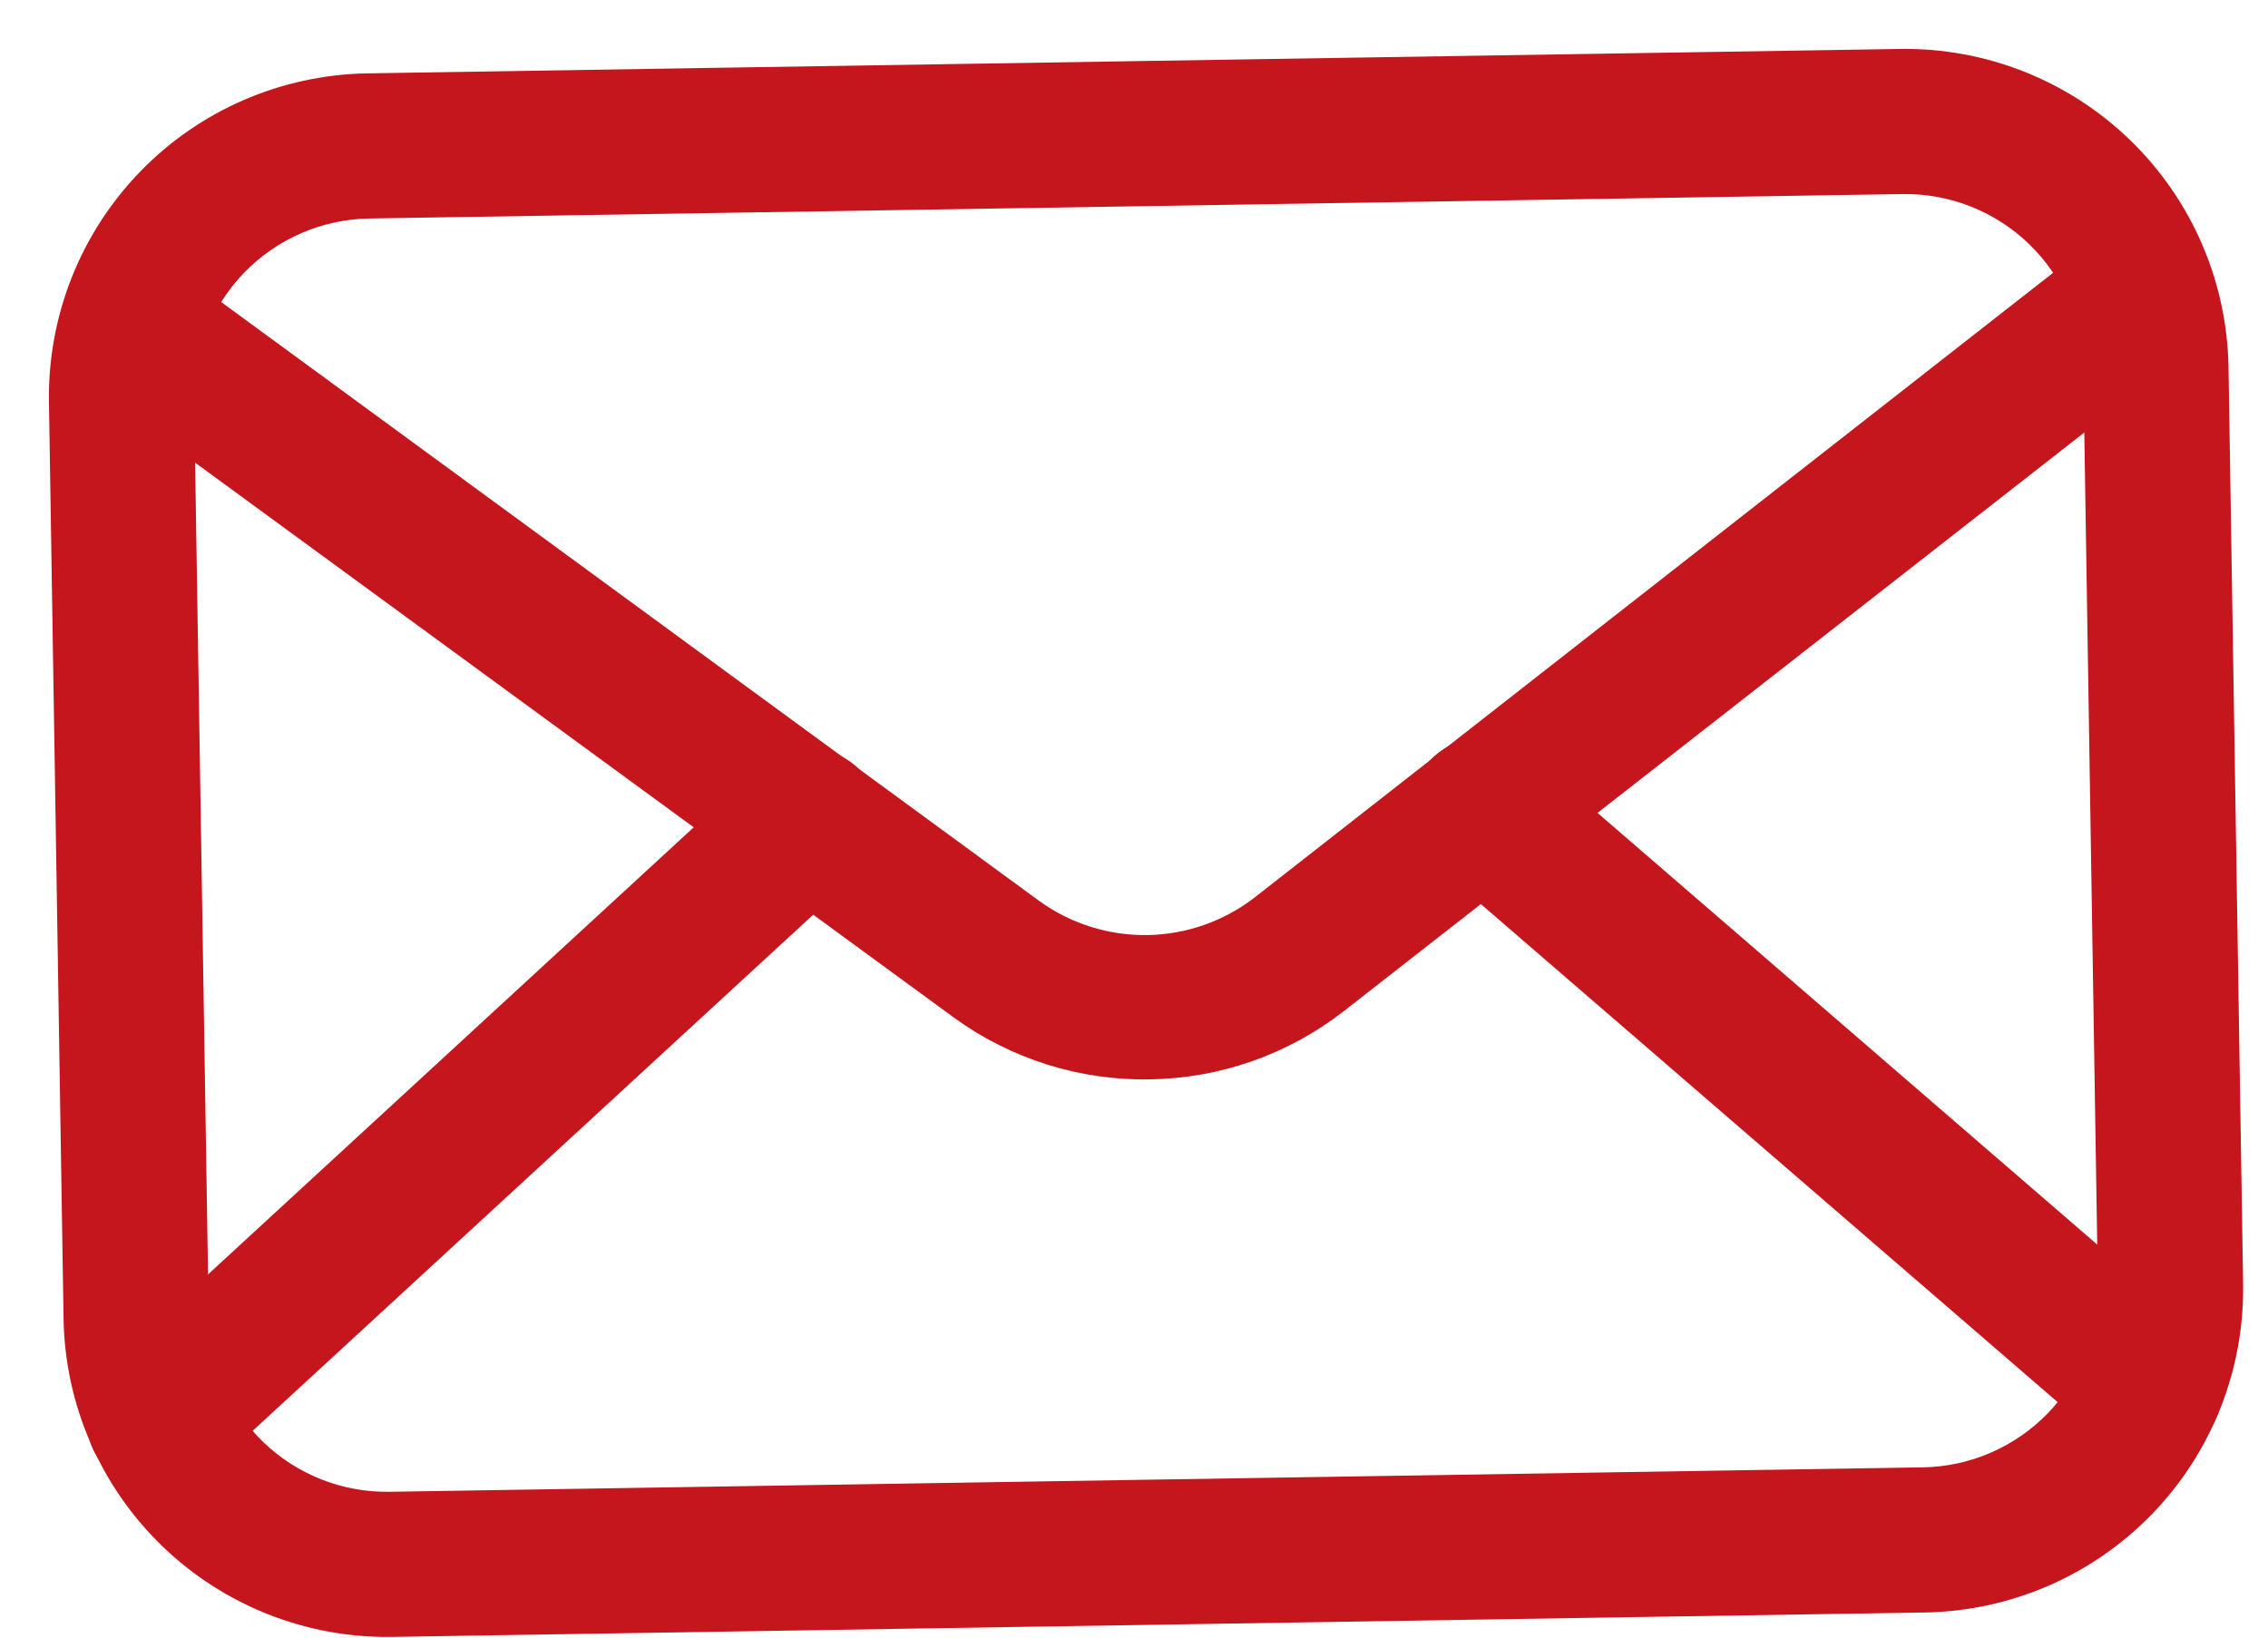
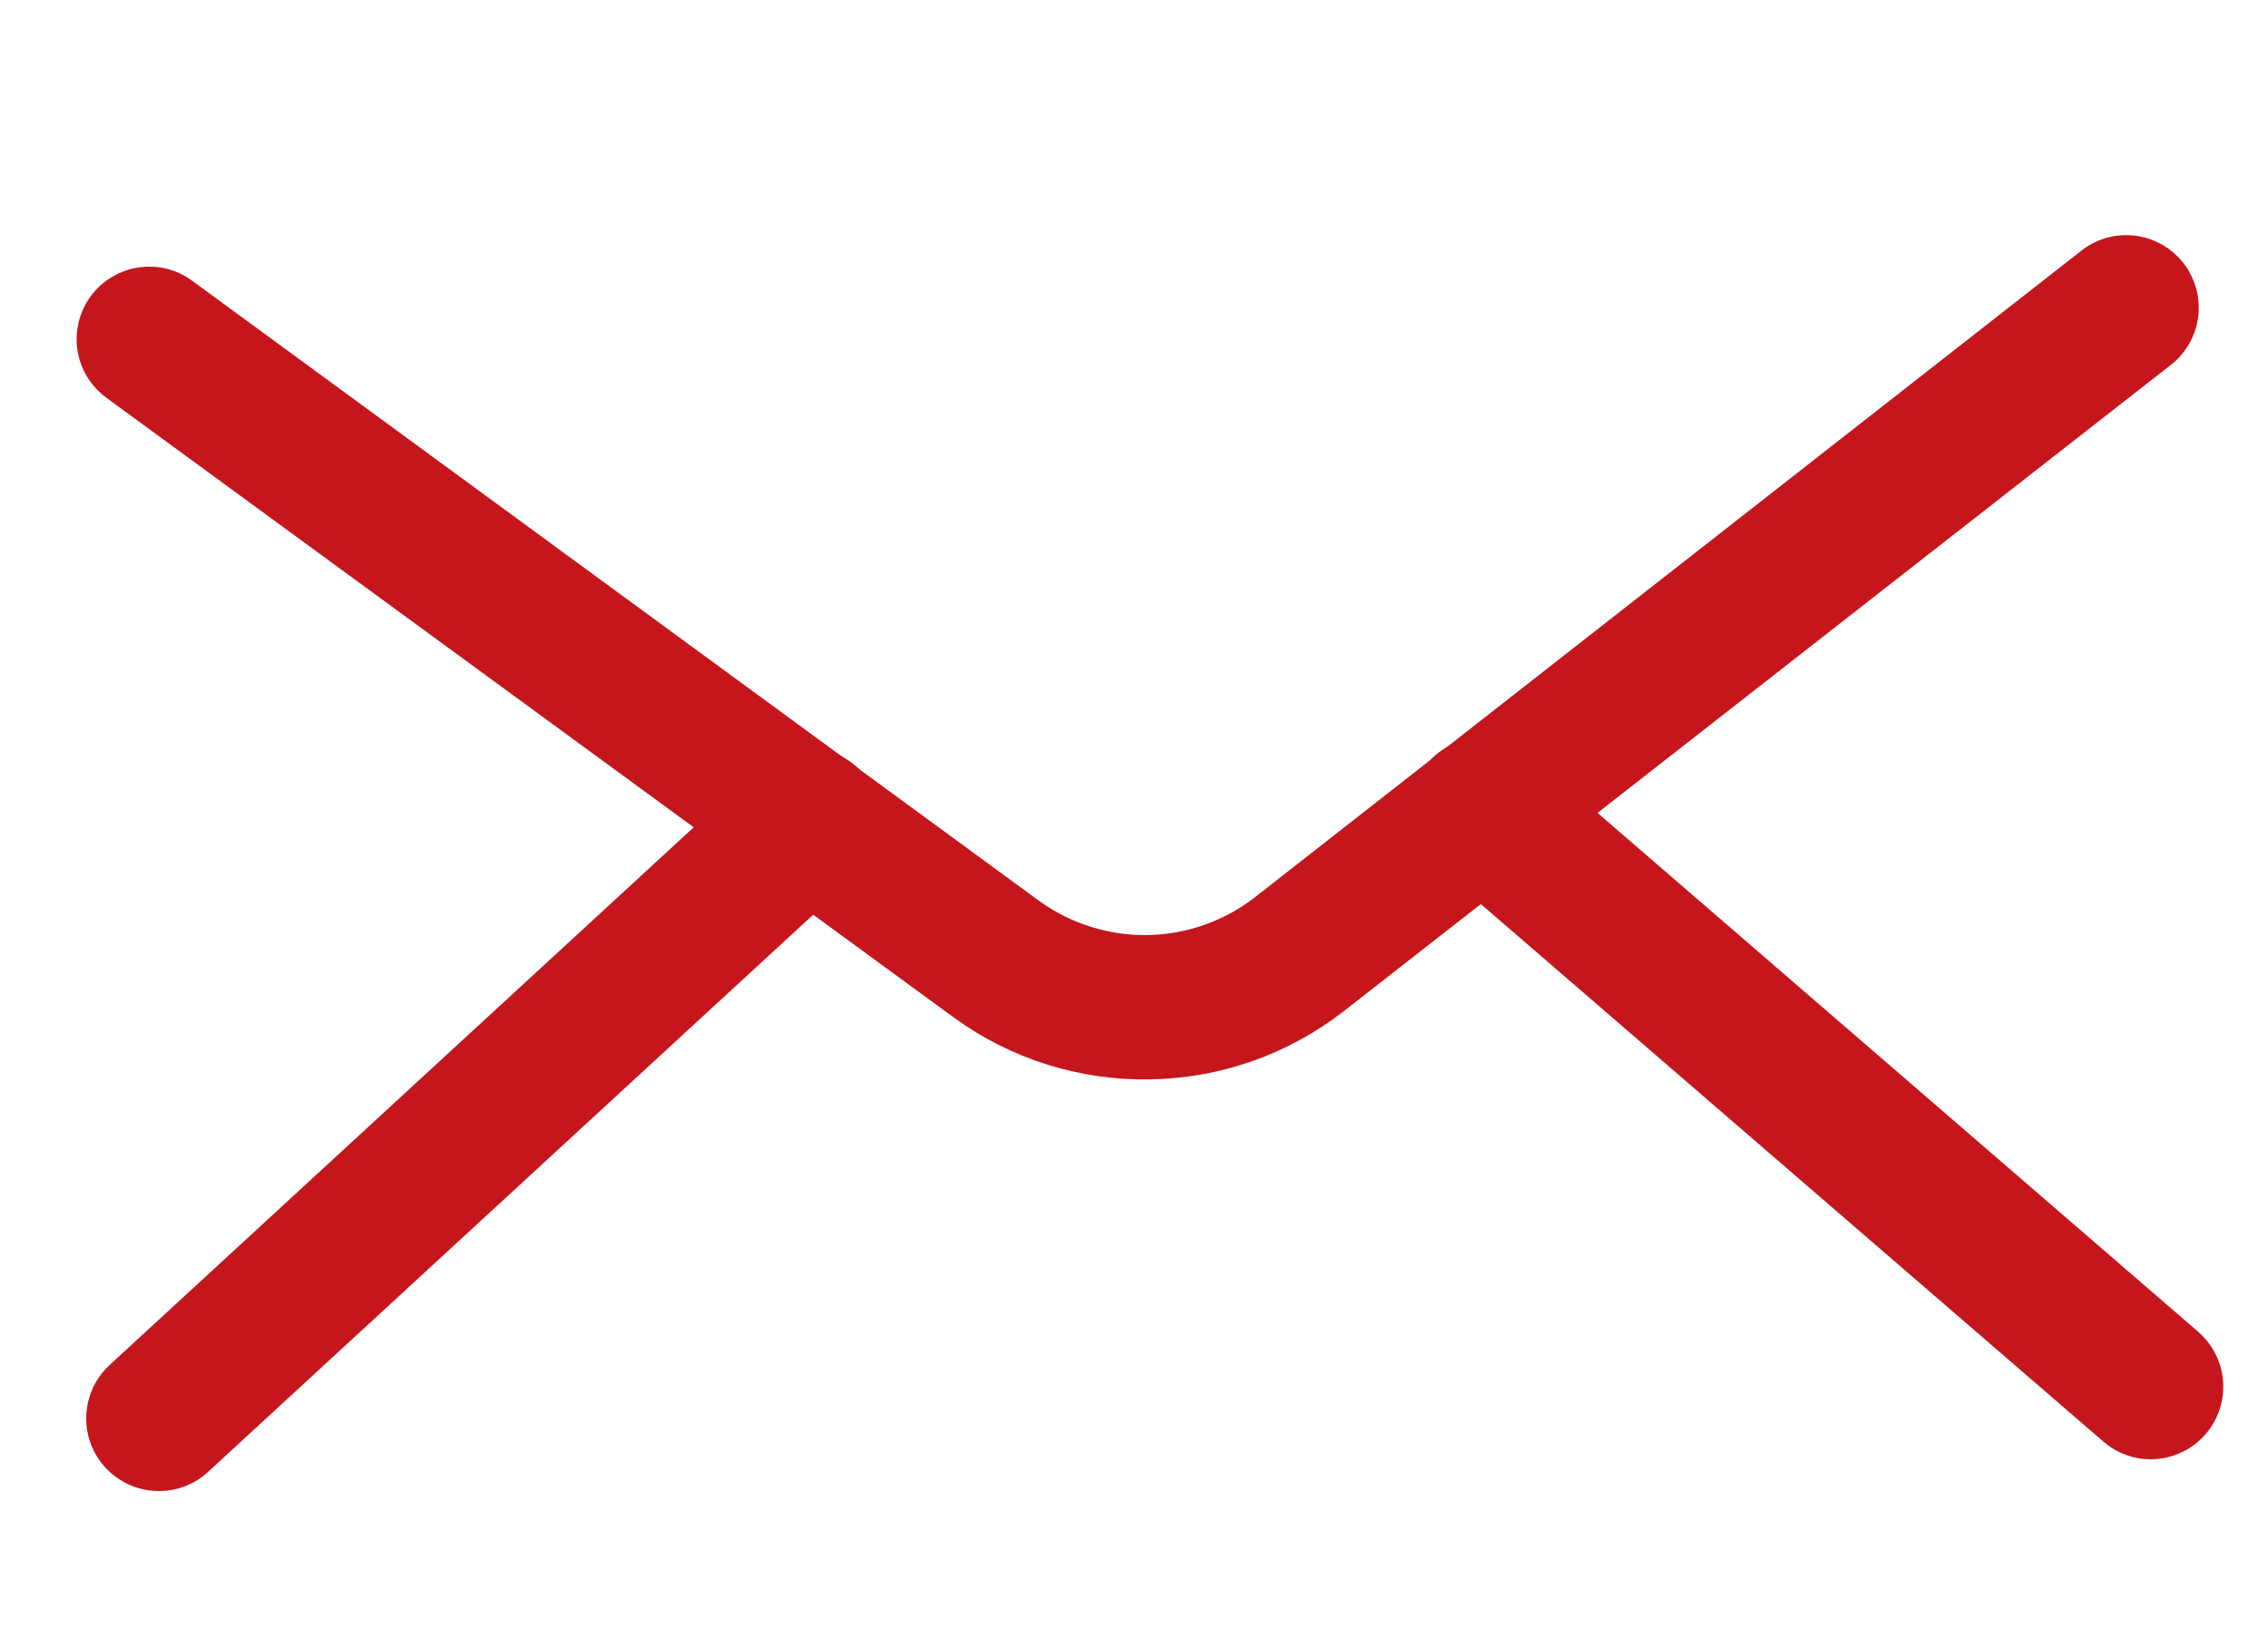
<svg xmlns="http://www.w3.org/2000/svg" width="36" height="26" viewBox="0 0 36 26" fill="none">
-   <path d="M30.553 25.301L6.215 25.689C4.935 25.708 3.699 25.218 2.78 24.328C1.86 23.437 1.331 22.218 1.309 20.937L1.077 6.371C1.058 5.091 1.548 3.855 2.439 2.935C3.329 2.016 4.549 1.487 5.829 1.465L30.167 1.077C31.447 1.058 32.682 1.548 33.602 2.439C34.522 3.33 35.051 4.549 35.073 5.829L35.305 20.395C35.324 21.676 34.834 22.911 33.943 23.831C33.052 24.75 31.833 25.279 30.553 25.301ZM5.856 3.169C5.027 3.183 4.238 3.524 3.661 4.12C3.085 4.715 2.768 5.515 2.781 6.344L3.013 20.91C3.027 21.739 3.369 22.528 3.964 23.105C4.559 23.682 5.359 23.998 6.188 23.985L30.526 23.597C31.354 23.584 32.144 23.242 32.721 22.646C33.297 22.051 33.614 21.251 33.6 20.422L33.368 5.856C33.355 5.027 33.013 4.238 32.418 3.661C31.823 3.085 31.023 2.768 30.194 2.781L5.856 3.169Z" fill="#C4161C" stroke="#C4161C" stroke-width="0.6" />
  <path d="M18.245 16.837C17.194 16.856 16.166 16.531 15.316 15.912L1.89 6.091C1.795 6.026 1.715 5.944 1.653 5.848C1.59 5.751 1.548 5.644 1.529 5.531C1.509 5.418 1.513 5.302 1.539 5.191C1.565 5.079 1.613 4.974 1.681 4.882C1.749 4.789 1.834 4.712 1.933 4.653C2.031 4.595 2.14 4.556 2.254 4.541C2.367 4.526 2.483 4.533 2.593 4.563C2.704 4.593 2.807 4.646 2.897 4.717L16.322 14.549C16.874 14.947 17.539 15.156 18.218 15.146C18.898 15.135 19.556 14.905 20.095 14.489L33.2 4.234C33.287 4.16 33.389 4.104 33.498 4.071C33.608 4.037 33.723 4.026 33.837 4.038C33.951 4.049 34.061 4.084 34.161 4.139C34.262 4.195 34.35 4.27 34.42 4.36C34.491 4.45 34.542 4.554 34.572 4.664C34.602 4.775 34.609 4.89 34.593 5.004C34.577 5.117 34.539 5.226 34.48 5.324C34.421 5.422 34.343 5.508 34.25 5.575L21.144 15.819C20.314 16.465 19.297 16.822 18.245 16.837Z" fill="#C4161C" stroke="#C4161C" stroke-width="0.6" />
  <path d="M2.535 23.373C2.362 23.376 2.193 23.326 2.049 23.23C1.905 23.135 1.793 22.997 1.729 22.837C1.665 22.677 1.651 22.5 1.689 22.332C1.727 22.163 1.816 22.01 1.943 21.893L12.248 12.404C12.414 12.251 12.635 12.17 12.861 12.179C13.087 12.188 13.3 12.287 13.453 12.453C13.607 12.619 13.688 12.84 13.678 13.066C13.669 13.292 13.571 13.505 13.404 13.658L3.1 23.148C2.947 23.291 2.745 23.372 2.535 23.373ZM34.156 22.869C33.946 22.874 33.742 22.8 33.584 22.662L22.983 13.506C22.811 13.358 22.706 13.148 22.69 12.922C22.673 12.697 22.747 12.474 22.895 12.302C23.043 12.131 23.253 12.026 23.479 12.009C23.704 11.993 23.927 12.067 24.099 12.215L34.695 21.371C34.826 21.484 34.919 21.634 34.963 21.801C35.006 21.969 34.998 22.145 34.939 22.308C34.88 22.47 34.773 22.611 34.632 22.711C34.491 22.811 34.323 22.866 34.15 22.869L34.156 22.869Z" fill="#C4161C" stroke="#C4161C" stroke-width="0.6" />
</svg>